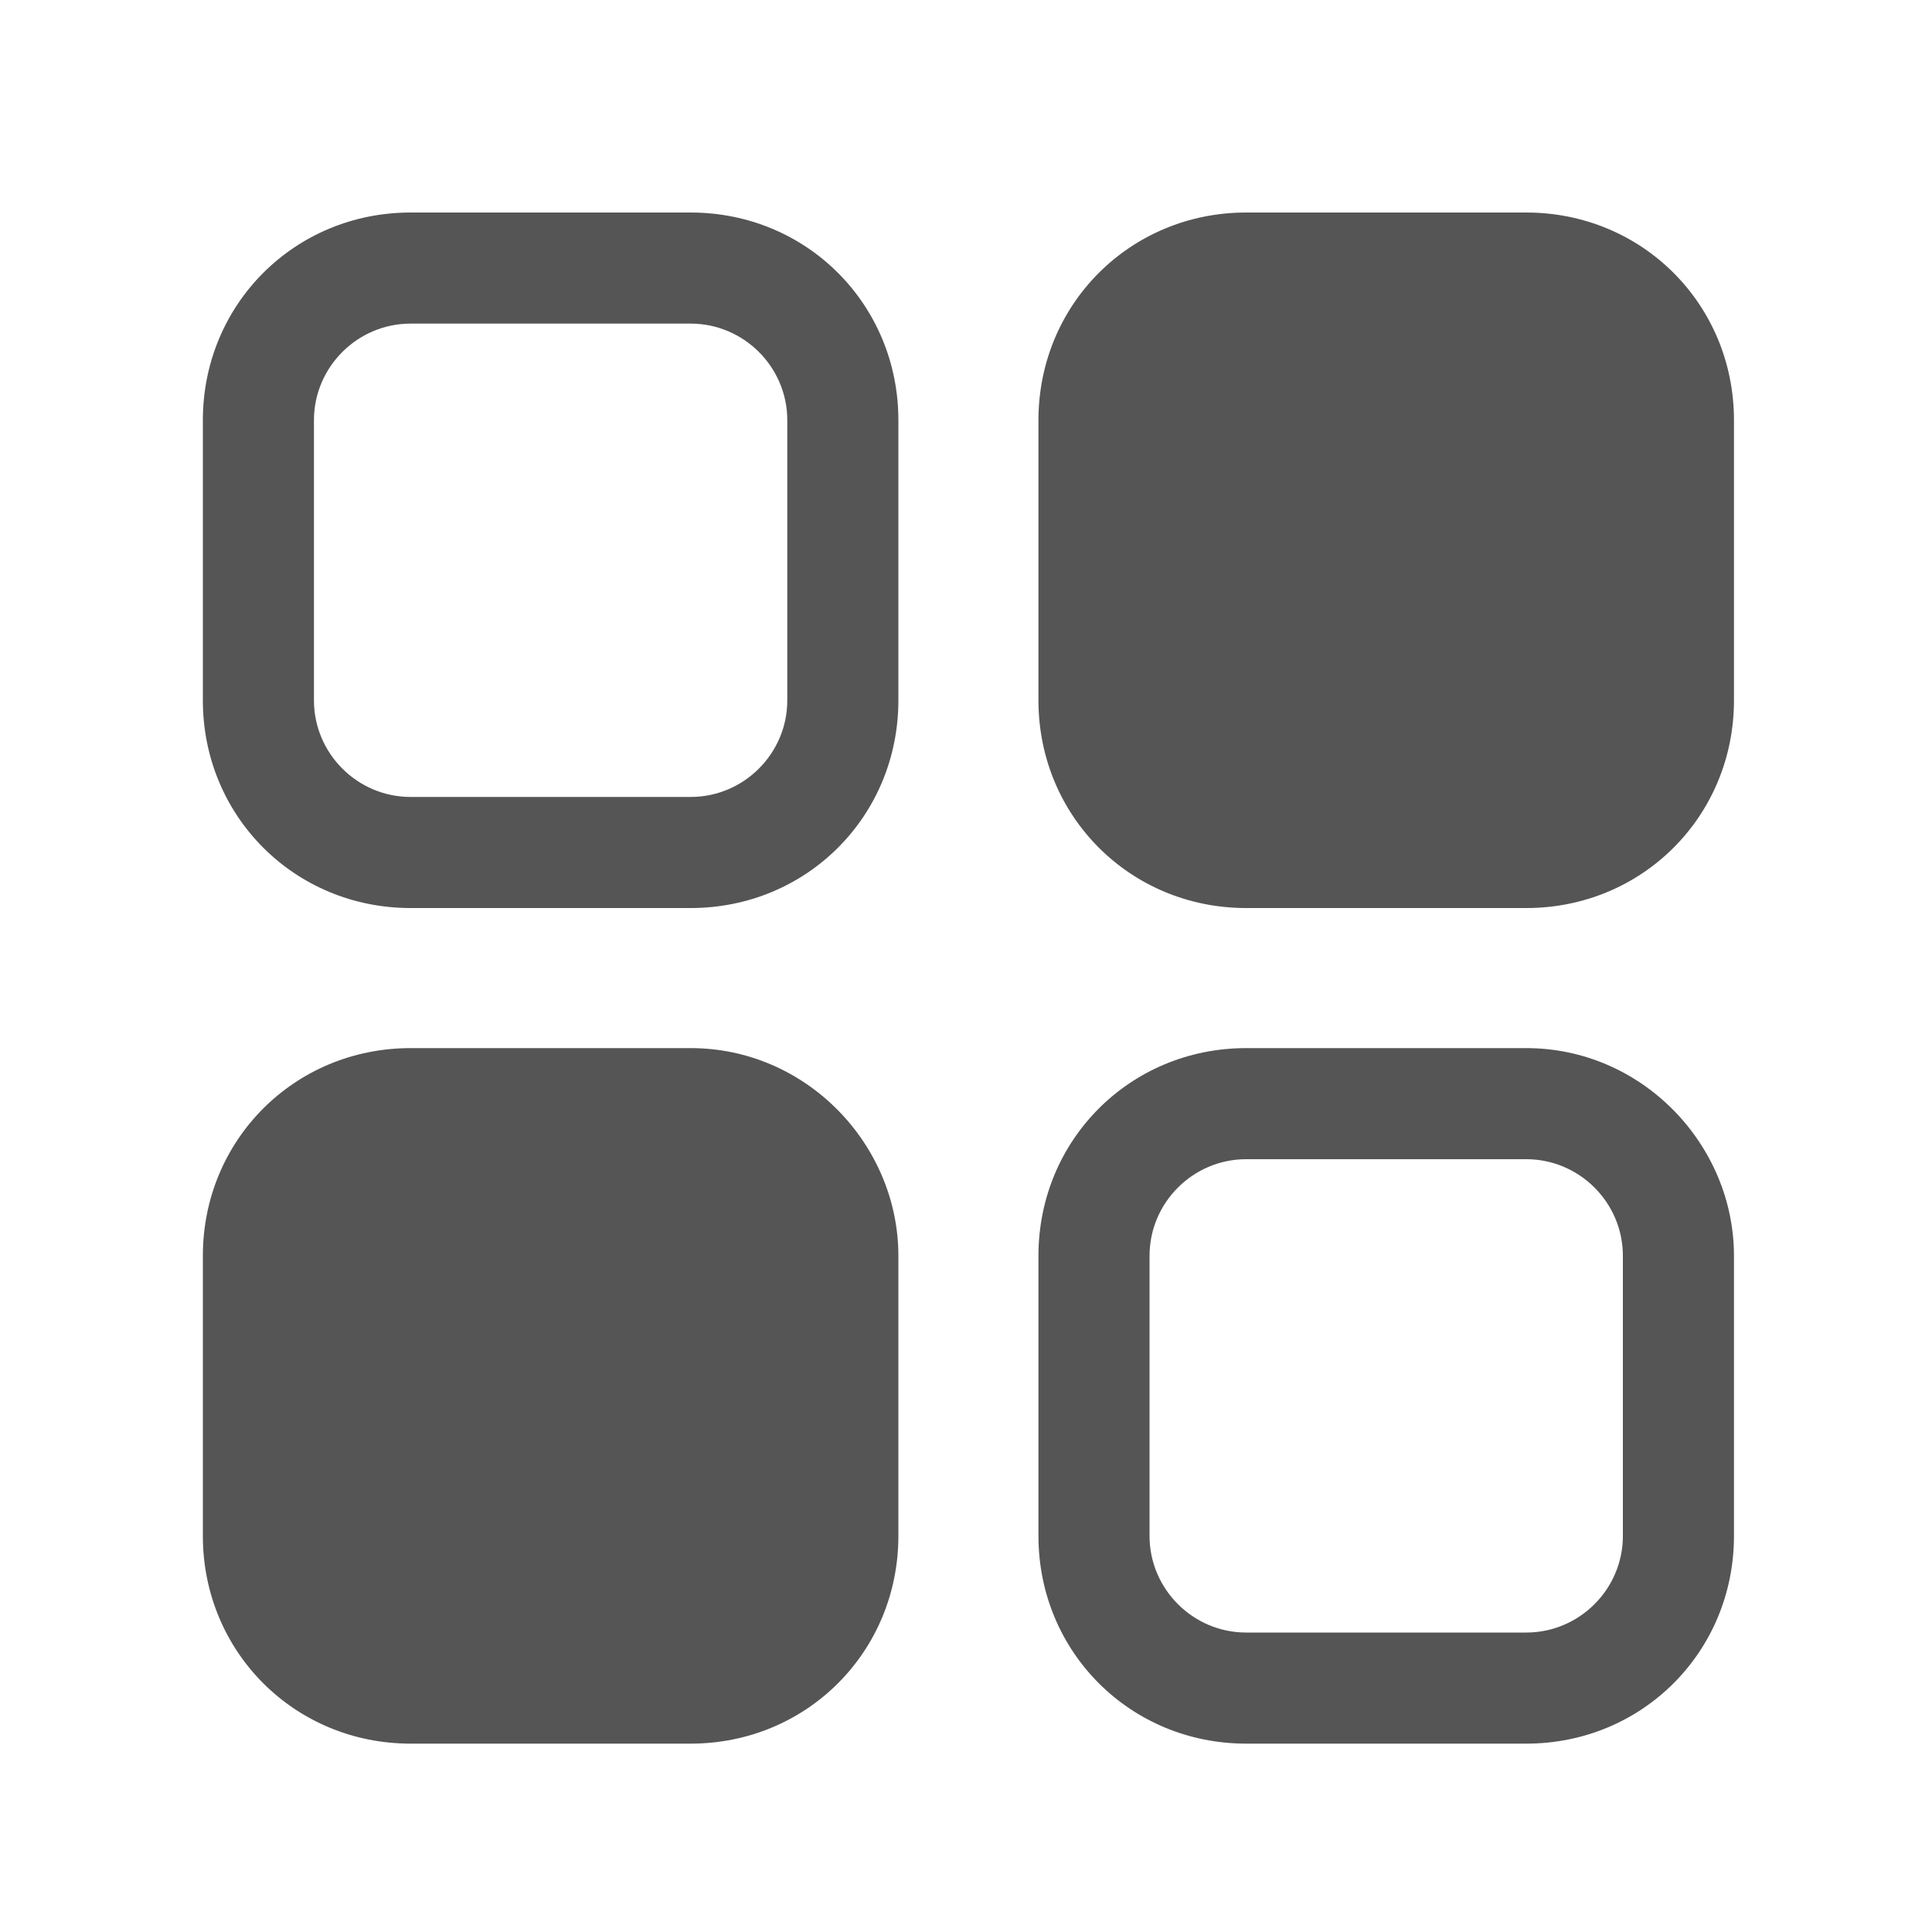
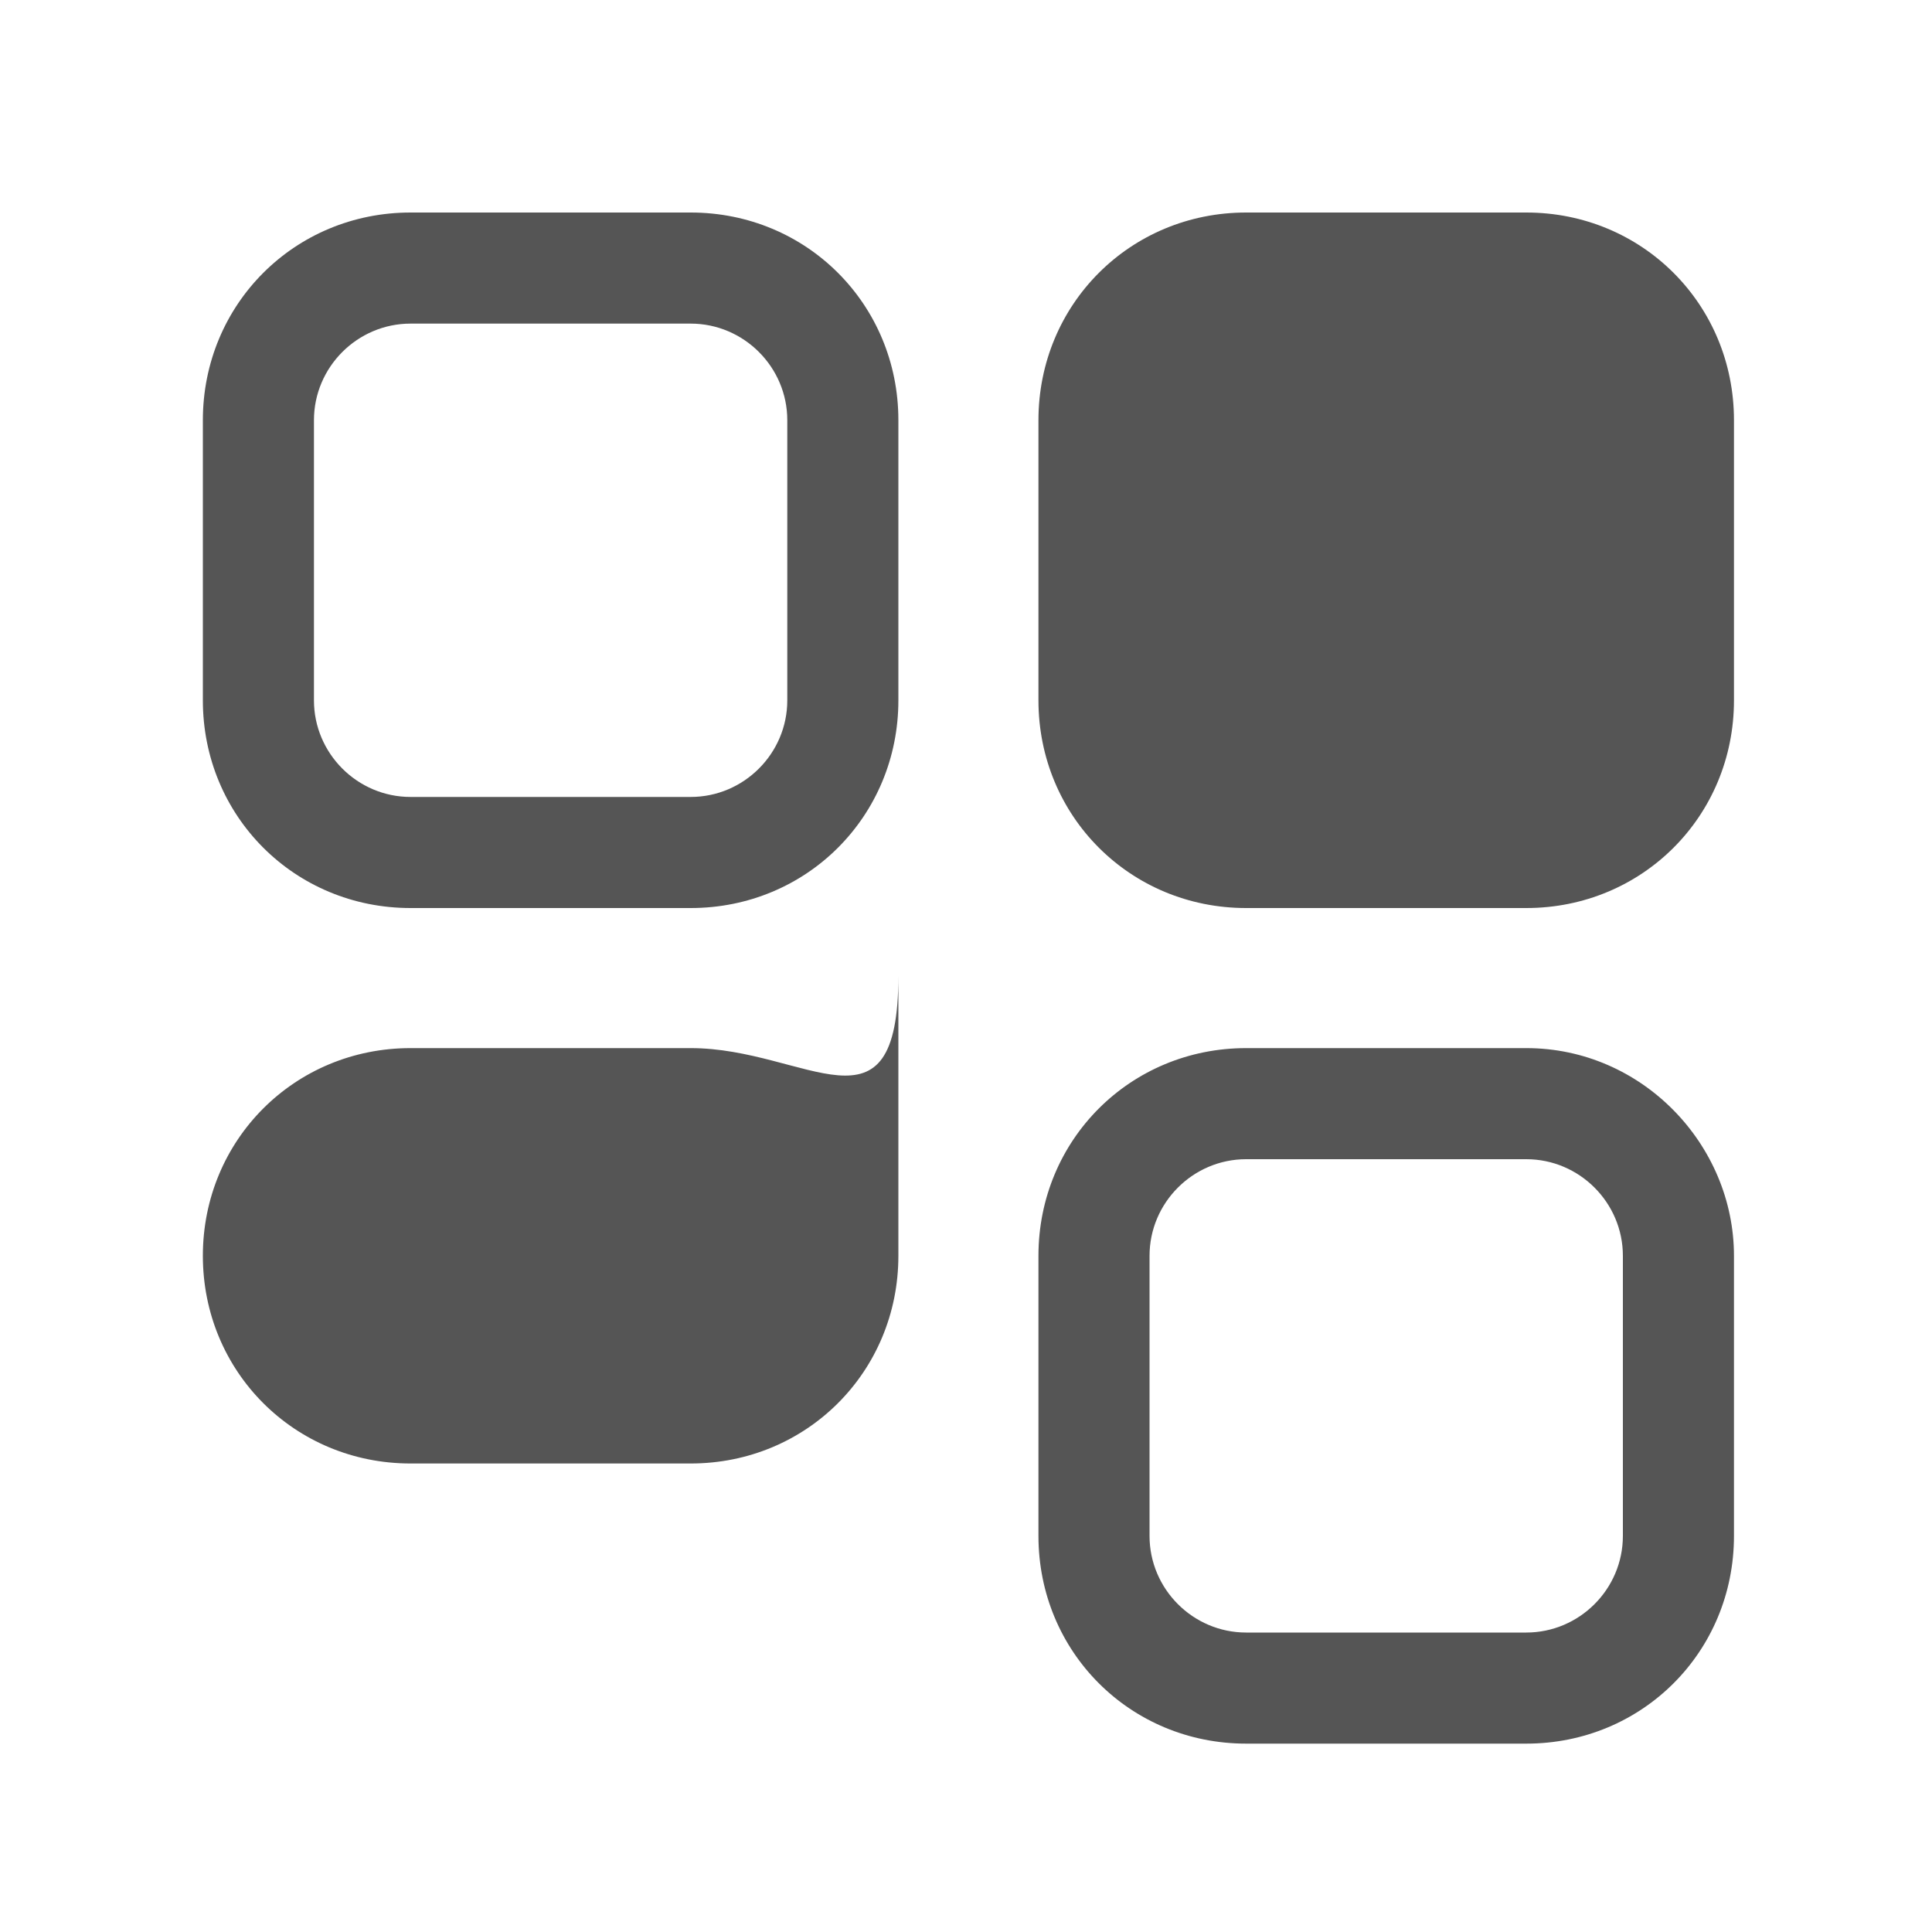
<svg xmlns="http://www.w3.org/2000/svg" version="1.1" id="图层_1" x="0px" y="0px" viewBox="0 0 40 40" style="enable-background:new 0 0 40 40;" xml:space="preserve">
  <style type="text/css">
	.st0{fill:#555555;}
</style>
  <g id="形状_34">
    <g>
-       <path class="st0" d="M14.3,21.7H8.5c-2.4,0-4.3,1.9-4.3,4.3v5.8c0,2.4,1.9,4.3,4.3,4.3h5.8c2.4,0,4.3-1.9,4.3-4.3v-5.8    C18.6,23.7,16.7,21.7,14.3,21.7z M14.3,4.4H8.5c-2.4,0-4.3,1.9-4.3,4.3v5.8c0,2.4,1.9,4.3,4.3,4.3h5.8c2.4,0,4.3-1.9,4.3-4.3V8.7    C18.6,6.3,16.7,4.4,14.3,4.4z M16.3,14.5c0,1.1-0.9,2-2,2H8.5c-1.1,0-2-0.9-2-2V8.7c0-1.1,0.9-2,2-2h5.8c1.1,0,2,0.9,2,2V14.5z     M31.6,21.7h-5.8c-2.4,0-4.3,1.9-4.3,4.3v5.8c0,2.4,1.9,4.3,4.3,4.3h5.8c2.4,0,4.3-1.9,4.3-4.3v-5.8C35.9,23.7,34,21.7,31.6,21.7z     M33.6,31.8c0,1.1-0.9,2-2,2h-5.8c-1.1,0-2-0.9-2-2v-5.8c0-1.1,0.9-2,2-2h5.8c1.1,0,2,0.9,2,2V31.8z M31.6,4.4h-5.8    c-2.4,0-4.3,1.9-4.3,4.3v5.8c0,2.4,1.9,4.3,4.3,4.3h5.8c2.4,0,4.3-1.9,4.3-4.3V8.7C35.9,6.3,34,4.4,31.6,4.4z" />
+       <path class="st0" d="M14.3,21.7H8.5c-2.4,0-4.3,1.9-4.3,4.3c0,2.4,1.9,4.3,4.3,4.3h5.8c2.4,0,4.3-1.9,4.3-4.3v-5.8    C18.6,23.7,16.7,21.7,14.3,21.7z M14.3,4.4H8.5c-2.4,0-4.3,1.9-4.3,4.3v5.8c0,2.4,1.9,4.3,4.3,4.3h5.8c2.4,0,4.3-1.9,4.3-4.3V8.7    C18.6,6.3,16.7,4.4,14.3,4.4z M16.3,14.5c0,1.1-0.9,2-2,2H8.5c-1.1,0-2-0.9-2-2V8.7c0-1.1,0.9-2,2-2h5.8c1.1,0,2,0.9,2,2V14.5z     M31.6,21.7h-5.8c-2.4,0-4.3,1.9-4.3,4.3v5.8c0,2.4,1.9,4.3,4.3,4.3h5.8c2.4,0,4.3-1.9,4.3-4.3v-5.8C35.9,23.7,34,21.7,31.6,21.7z     M33.6,31.8c0,1.1-0.9,2-2,2h-5.8c-1.1,0-2-0.9-2-2v-5.8c0-1.1,0.9-2,2-2h5.8c1.1,0,2,0.9,2,2V31.8z M31.6,4.4h-5.8    c-2.4,0-4.3,1.9-4.3,4.3v5.8c0,2.4,1.9,4.3,4.3,4.3h5.8c2.4,0,4.3-1.9,4.3-4.3V8.7C35.9,6.3,34,4.4,31.6,4.4z" />
    </g>
  </g>
</svg>